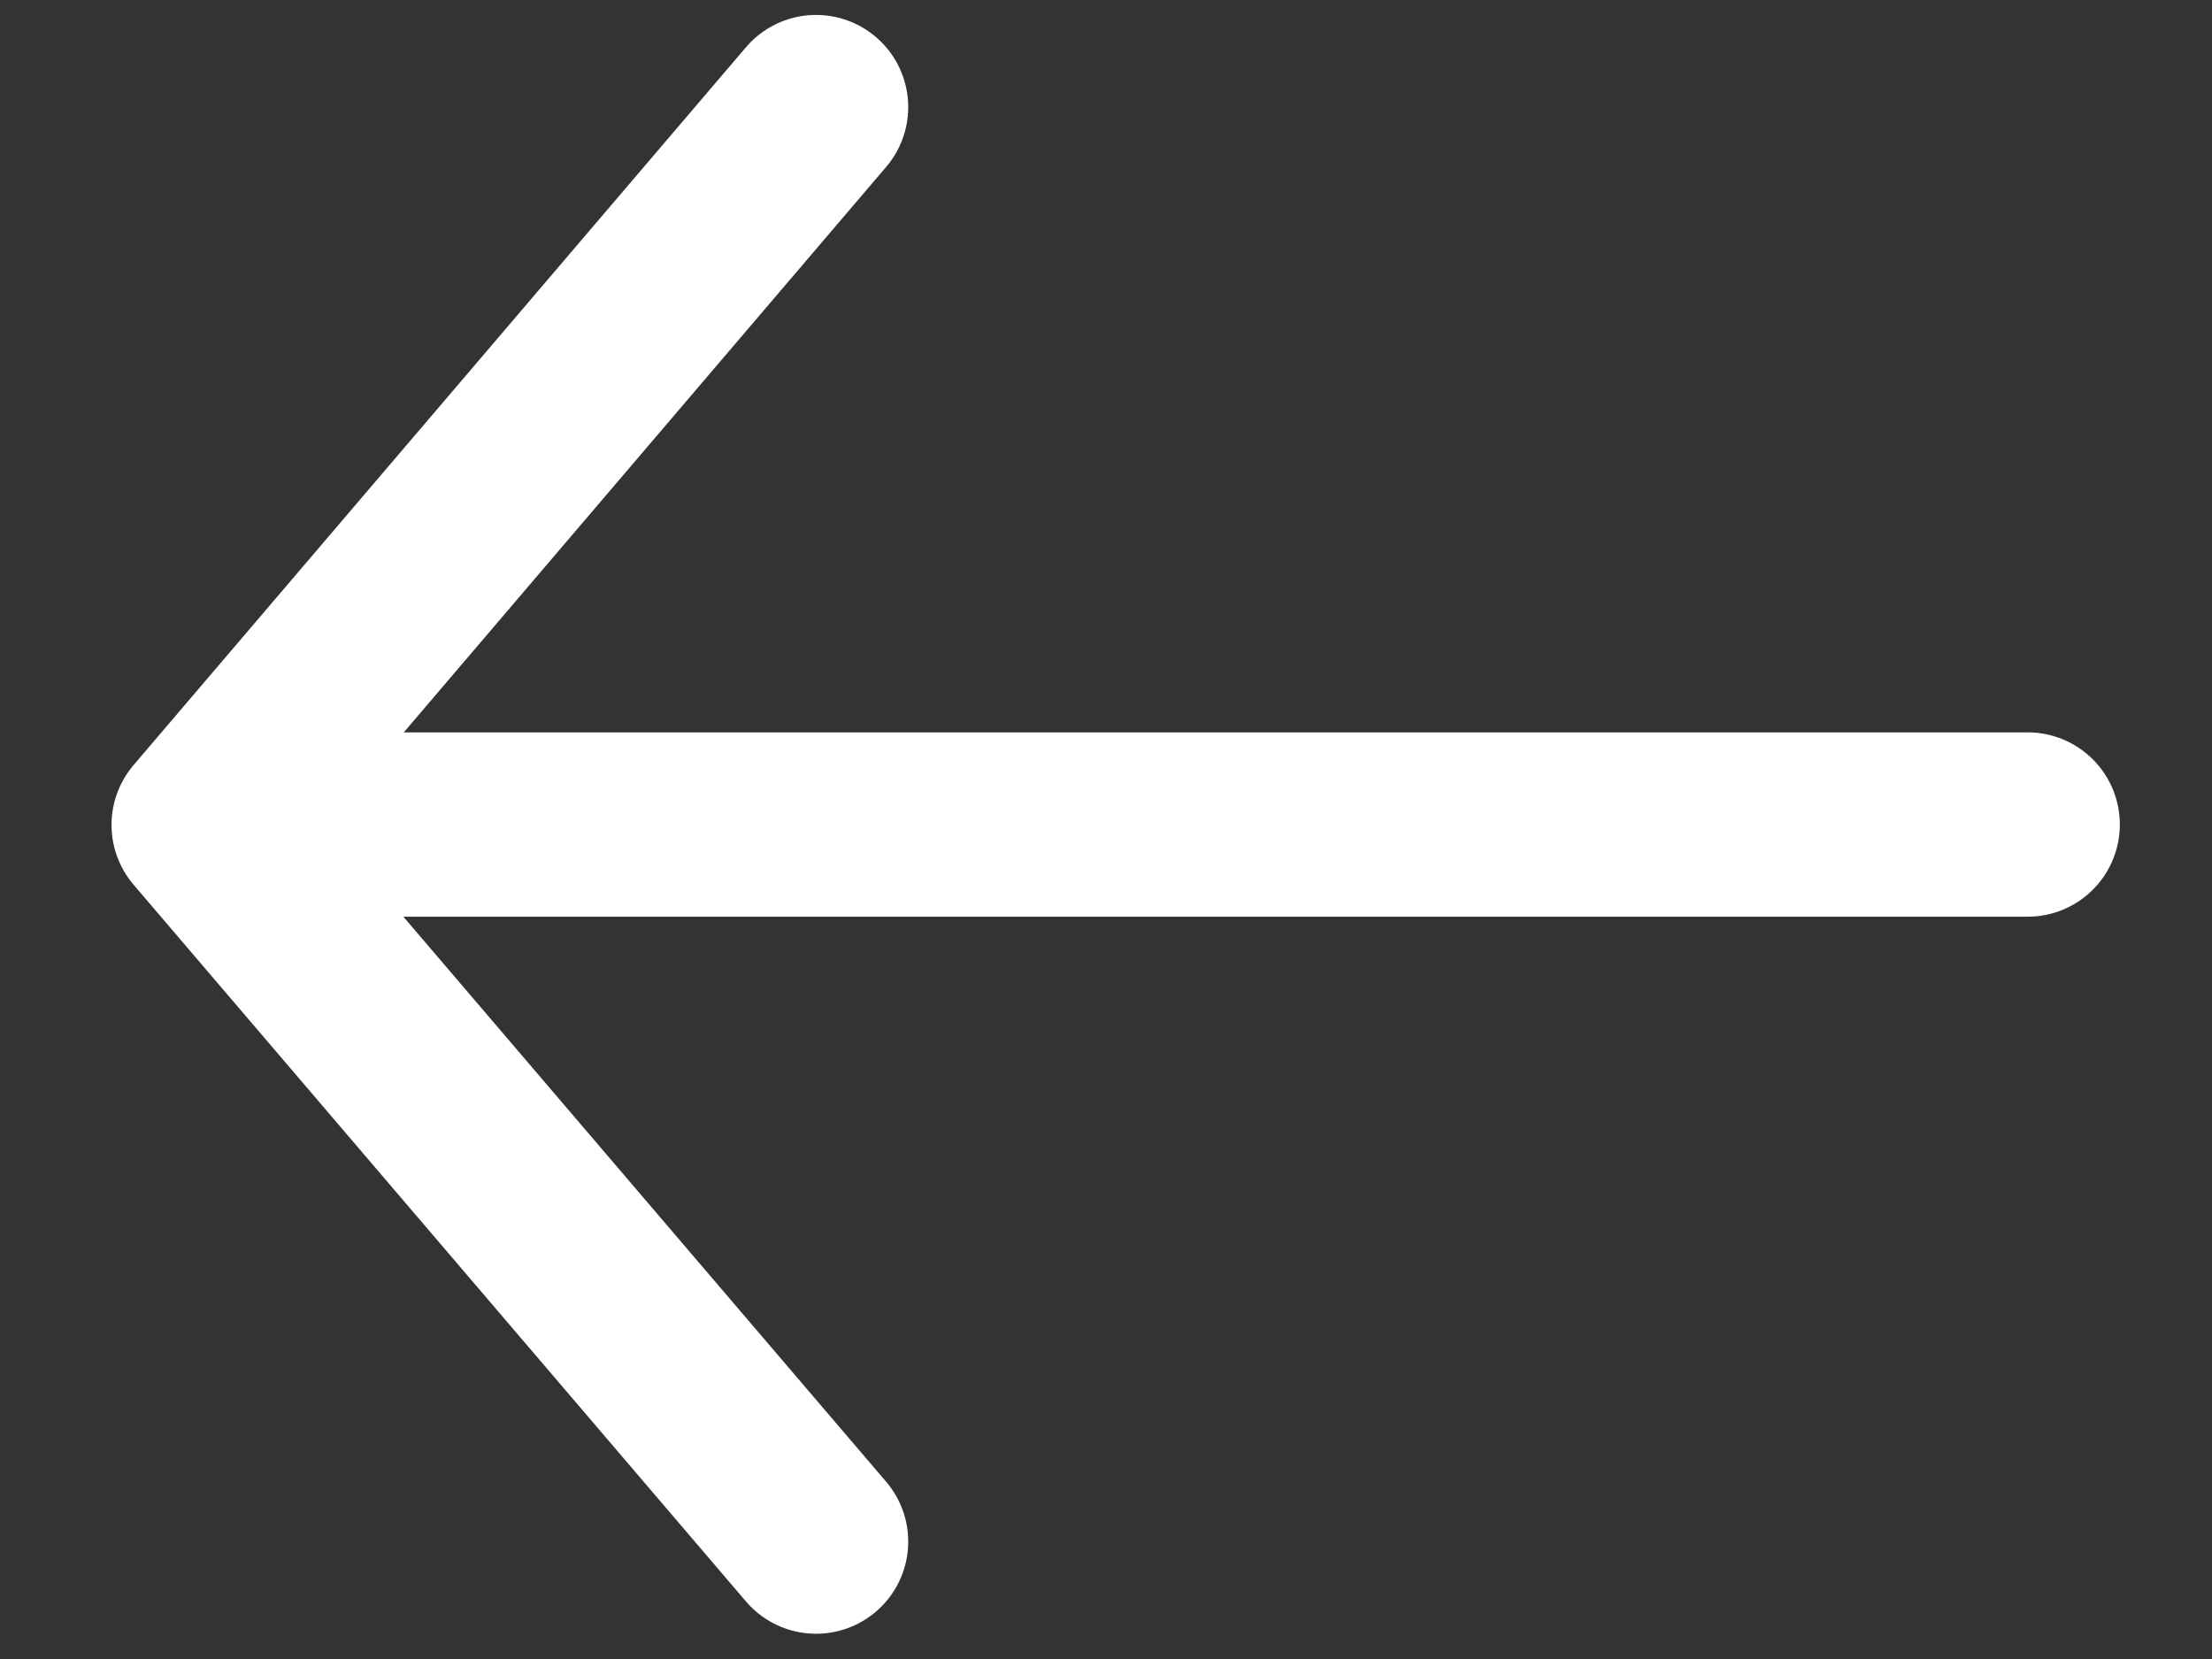
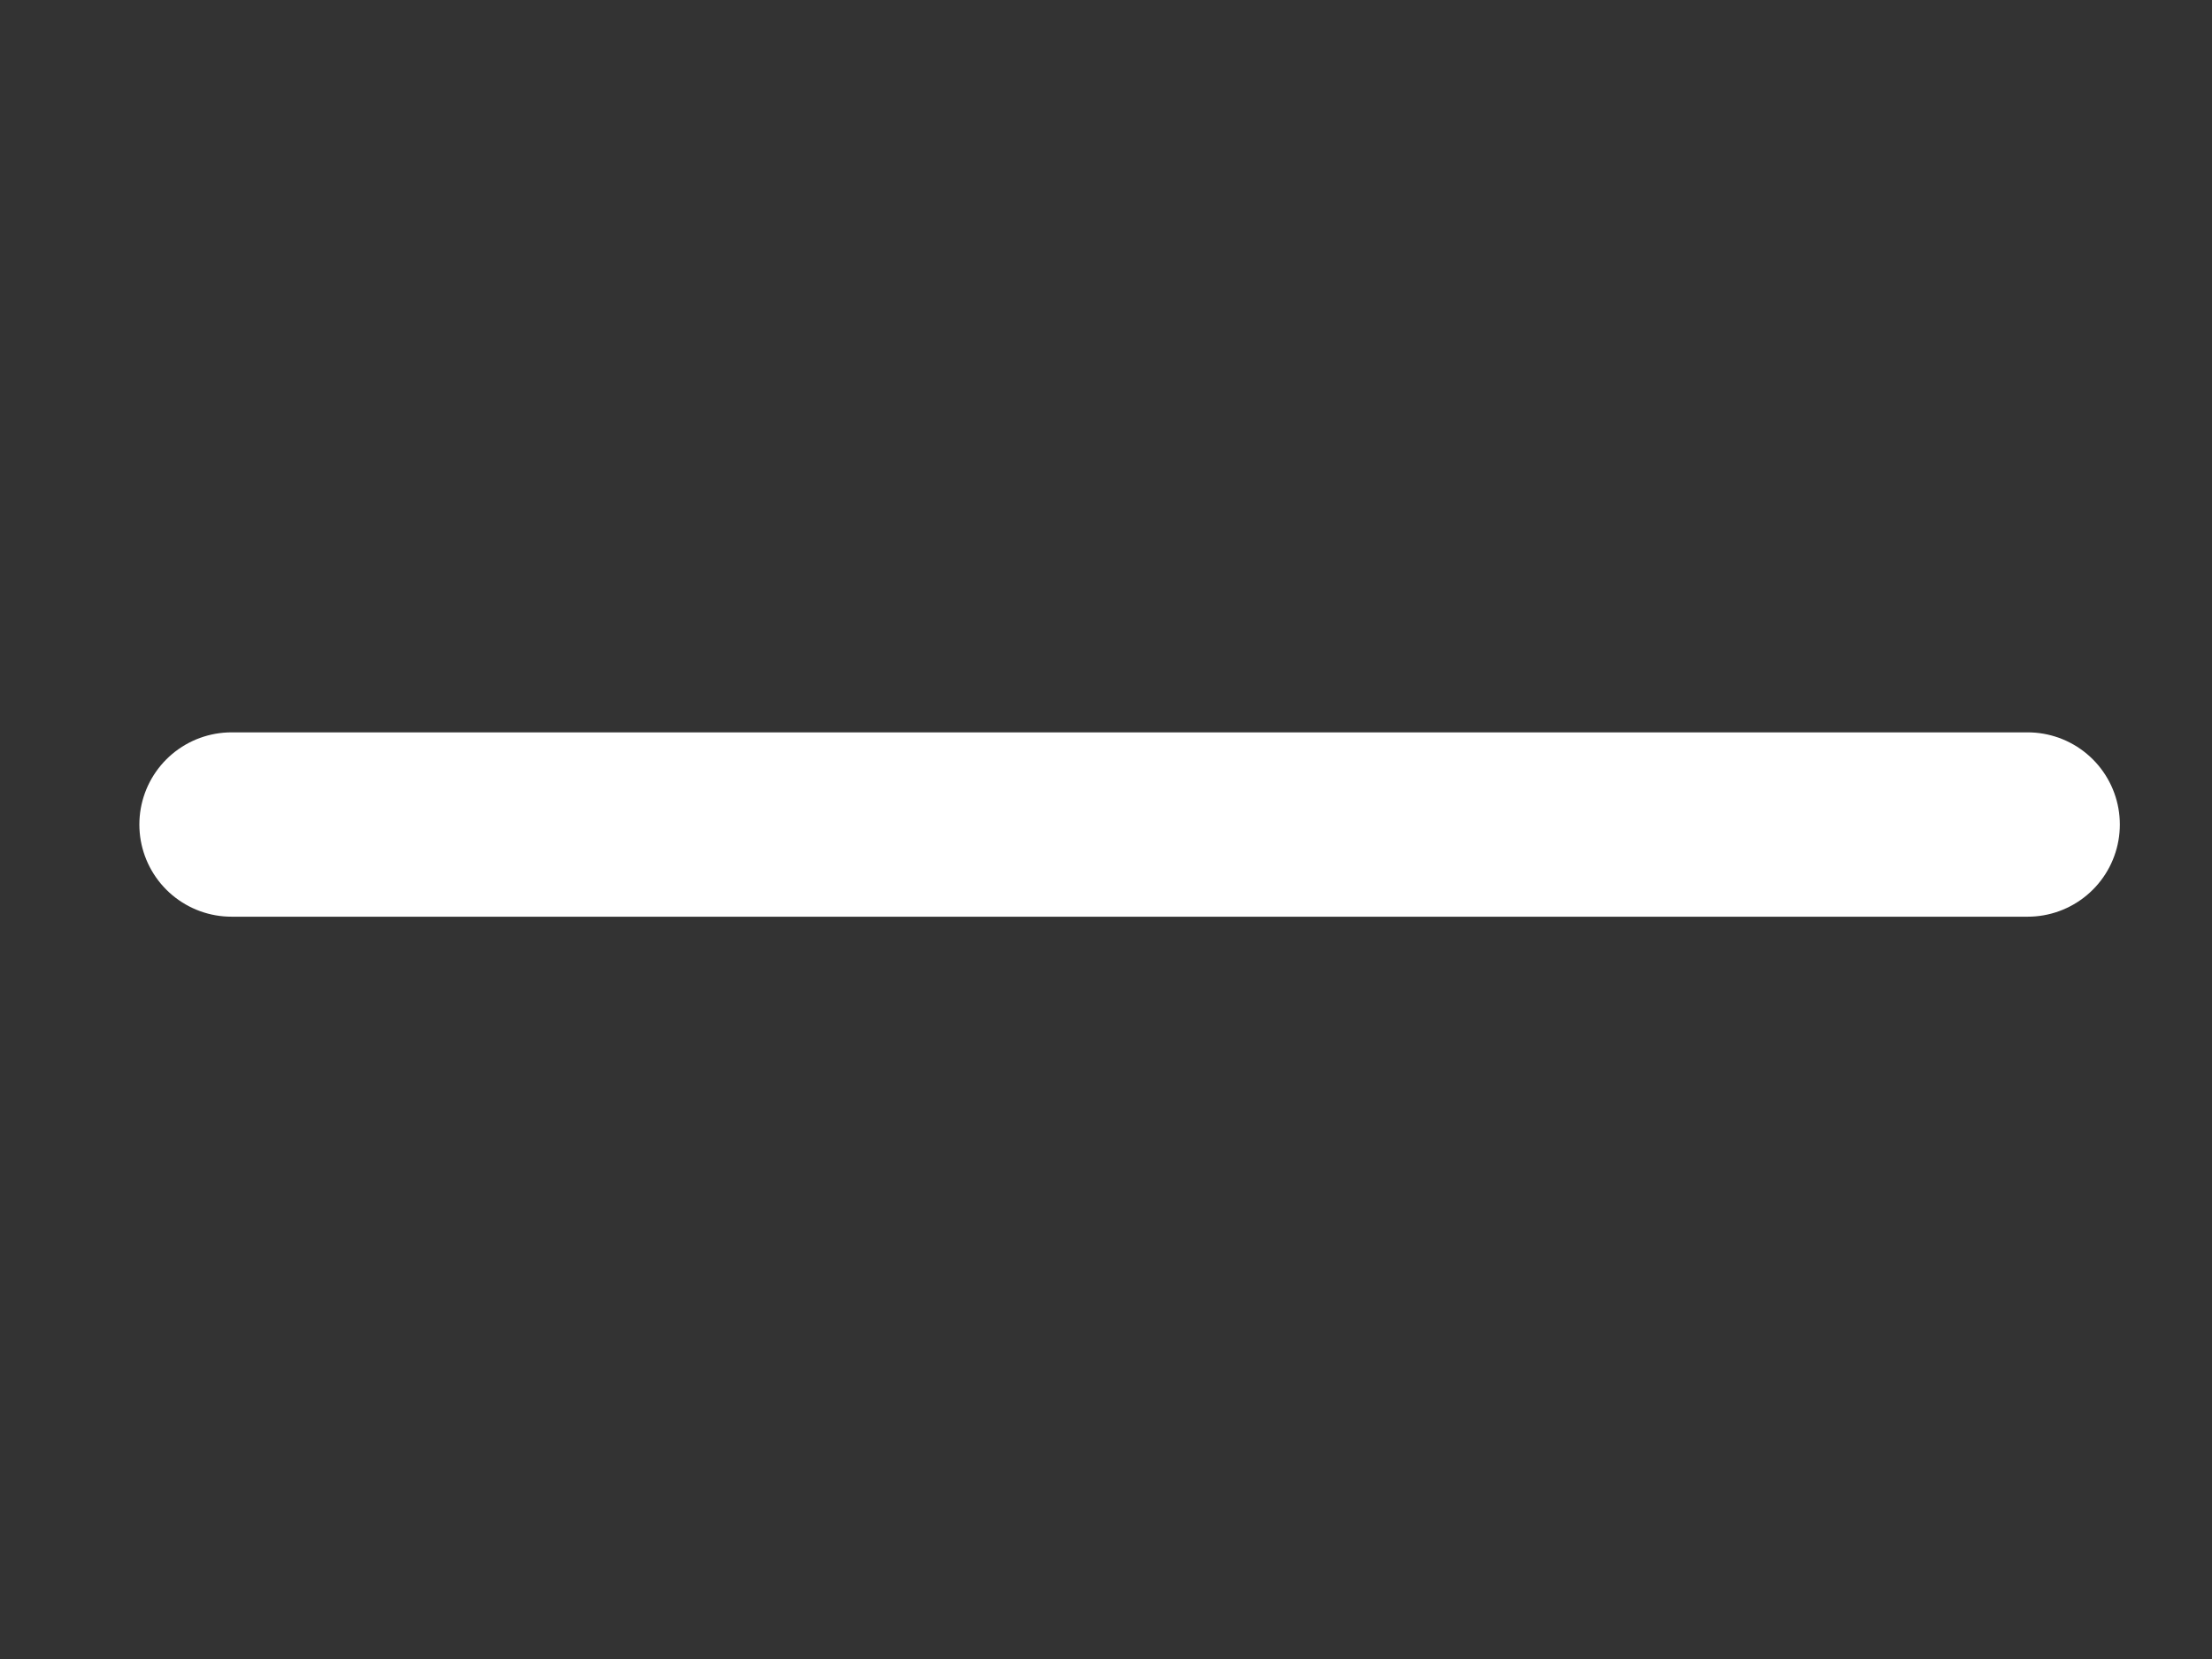
<svg xmlns="http://www.w3.org/2000/svg" width="12" height="9" viewBox="0 0 12 9" fill="none">
  <rect x="0" y="0" width="12" height="9" fill="#333333" stroke="none" />
  <g id="Group 9359">
-     <path id="Arrow Btn" d="M4.427 0.581L1.105 4.475L4.427 8.363" stroke="white" stroke-linecap="round" stroke-linejoin="round" />
    <path id="Vector 2" d="M1.256 4.473L11 4.473" stroke="white" stroke-linecap="round" />
  </g>
</svg>